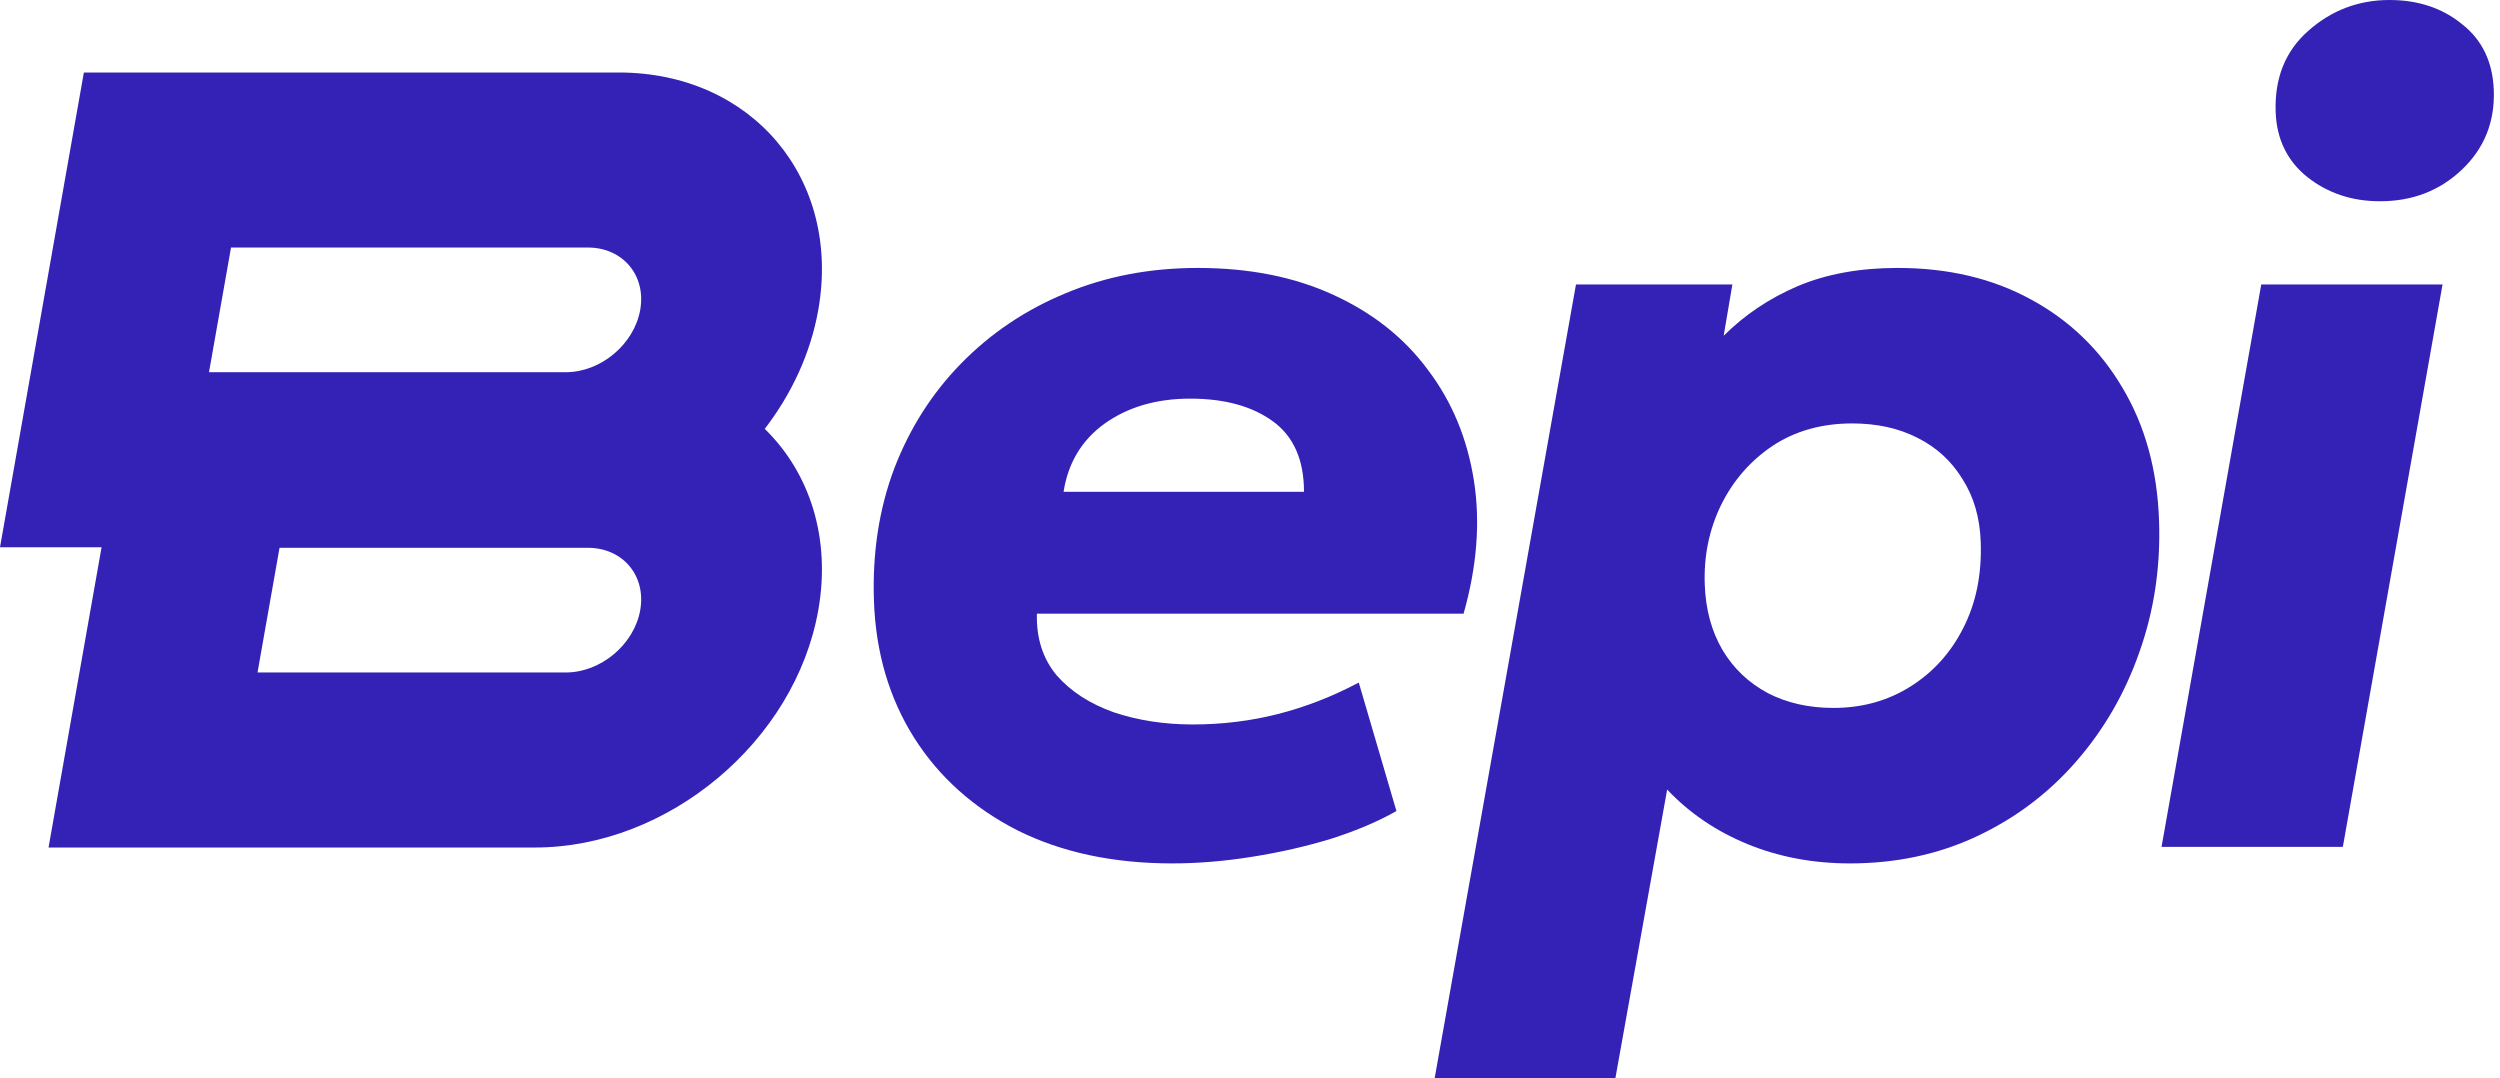
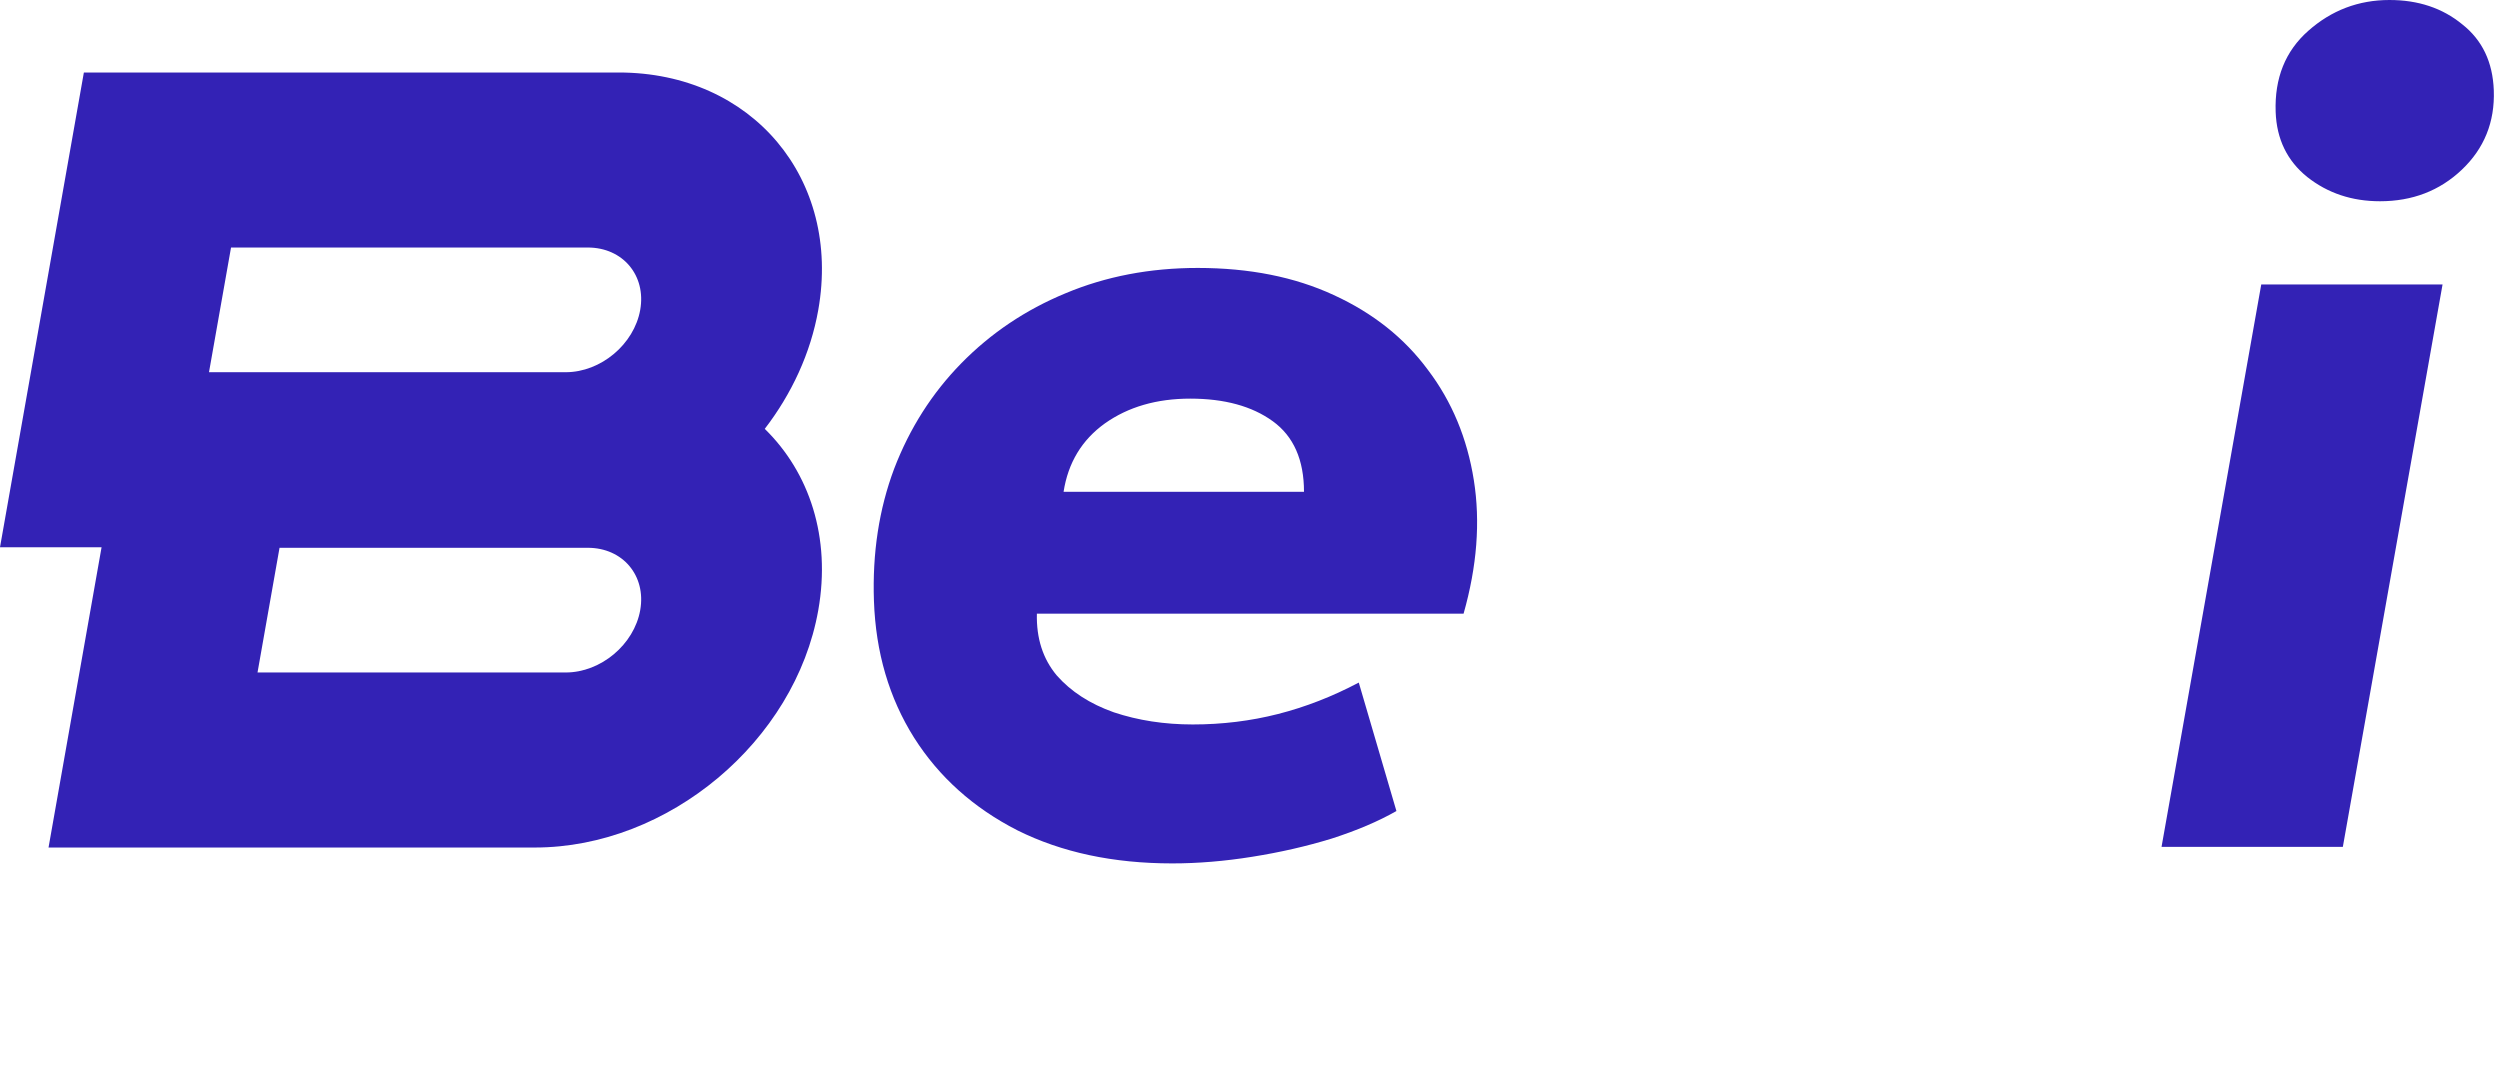
<svg xmlns="http://www.w3.org/2000/svg" width="102" height="44" viewBox="0 0 102 44" fill="none">
  <path fill-rule="evenodd" clip-rule="evenodd" d="M0 22.328L3.422 2.958H25.244C30.686 2.958 34.331 7.294 33.386 12.643C33.074 14.412 32.298 16.071 31.202 17.498C33.023 19.275 33.91 21.929 33.386 24.894C32.441 30.243 27.264 34.579 21.822 34.579H1.98L4.144 22.328H0ZM9.426 10.099H23.983C25.412 10.099 26.369 11.238 26.121 12.643C25.872 14.047 24.513 15.186 23.084 15.186H8.527L9.426 10.099ZM11.405 22.35H23.983C25.412 22.35 26.369 23.489 26.121 24.894C25.872 26.298 24.513 27.437 23.084 27.437H10.507L11.405 22.35Z" fill="#3322B5" />
  <path d="M88.191 34.552L92.259 11.607H99.656L95.588 34.552H88.191ZM97.102 8.211C95.959 8.211 94.97 7.881 94.135 7.221C93.316 6.561 92.886 5.676 92.847 4.566C92.799 3.187 93.242 2.085 94.175 1.26C95.123 0.42 96.228 0 97.491 0C98.664 0 99.652 0.33 100.457 0.99C101.277 1.635 101.706 2.534 101.747 3.689C101.792 4.979 101.356 6.059 100.439 6.928C99.537 7.783 98.425 8.211 97.102 8.211Z" fill="#3322B5" />
-   <path d="M58.532 44L64.3 11.607H70.681L70.326 13.699C71.183 12.845 72.189 12.17 73.345 11.675C74.515 11.18 75.875 10.932 77.423 10.932C79.483 10.932 81.294 11.36 82.858 12.215C84.436 13.069 85.681 14.269 86.592 15.814C87.518 17.359 88.017 19.166 88.089 21.235C88.156 23.125 87.888 24.917 87.285 26.611C86.698 28.291 85.833 29.783 84.691 31.088C83.563 32.378 82.216 33.39 80.648 34.125C79.08 34.86 77.356 35.227 75.477 35.227C73.973 35.227 72.581 34.965 71.3 34.44C70.019 33.915 68.925 33.172 68.02 32.213L65.906 44H58.532ZM74.804 28.883C75.977 28.883 77.026 28.591 77.953 28.006C78.88 27.421 79.596 26.626 80.102 25.622C80.623 24.602 80.86 23.432 80.814 22.113C80.779 21.123 80.531 20.268 80.07 19.548C79.623 18.813 79.01 18.251 78.229 17.861C77.464 17.471 76.578 17.276 75.57 17.276C74.323 17.276 73.236 17.584 72.31 18.198C71.4 18.813 70.699 19.623 70.208 20.628C69.731 21.618 69.513 22.69 69.554 23.845C69.589 24.864 69.831 25.757 70.279 26.521C70.726 27.271 71.34 27.856 72.122 28.276C72.903 28.681 73.797 28.883 74.804 28.883Z" fill="#3322B5" />
  <path d="M47.825 35.227C45.42 35.227 43.315 34.777 41.509 33.877C39.718 32.962 38.313 31.703 37.295 30.098C36.276 28.479 35.73 26.619 35.657 24.519C35.589 22.57 35.864 20.77 36.483 19.121C37.116 17.471 38.029 16.039 39.219 14.824C40.424 13.594 41.841 12.642 43.471 11.967C45.116 11.277 46.915 10.932 48.87 10.932C50.974 10.932 52.822 11.3 54.411 12.035C56.015 12.77 57.298 13.789 58.261 15.094C59.239 16.384 59.862 17.883 60.133 19.593C60.402 21.288 60.263 23.102 59.714 25.037H42.305C42.28 26.042 42.55 26.881 43.114 27.556C43.694 28.216 44.471 28.718 45.445 29.063C46.434 29.393 47.507 29.558 48.664 29.558C49.867 29.558 51.027 29.416 52.145 29.131C53.263 28.846 54.36 28.419 55.438 27.849L56.974 33.09C56.237 33.51 55.356 33.885 54.33 34.215C53.303 34.53 52.222 34.777 51.086 34.957C49.965 35.137 48.878 35.227 47.825 35.227ZM43.394 20.065H53.203C53.203 18.761 52.778 17.801 51.93 17.186C51.082 16.571 49.958 16.264 48.56 16.264C47.192 16.264 46.031 16.601 45.078 17.276C44.139 17.951 43.578 18.881 43.394 20.065Z" fill="#3322B5" />
</svg>